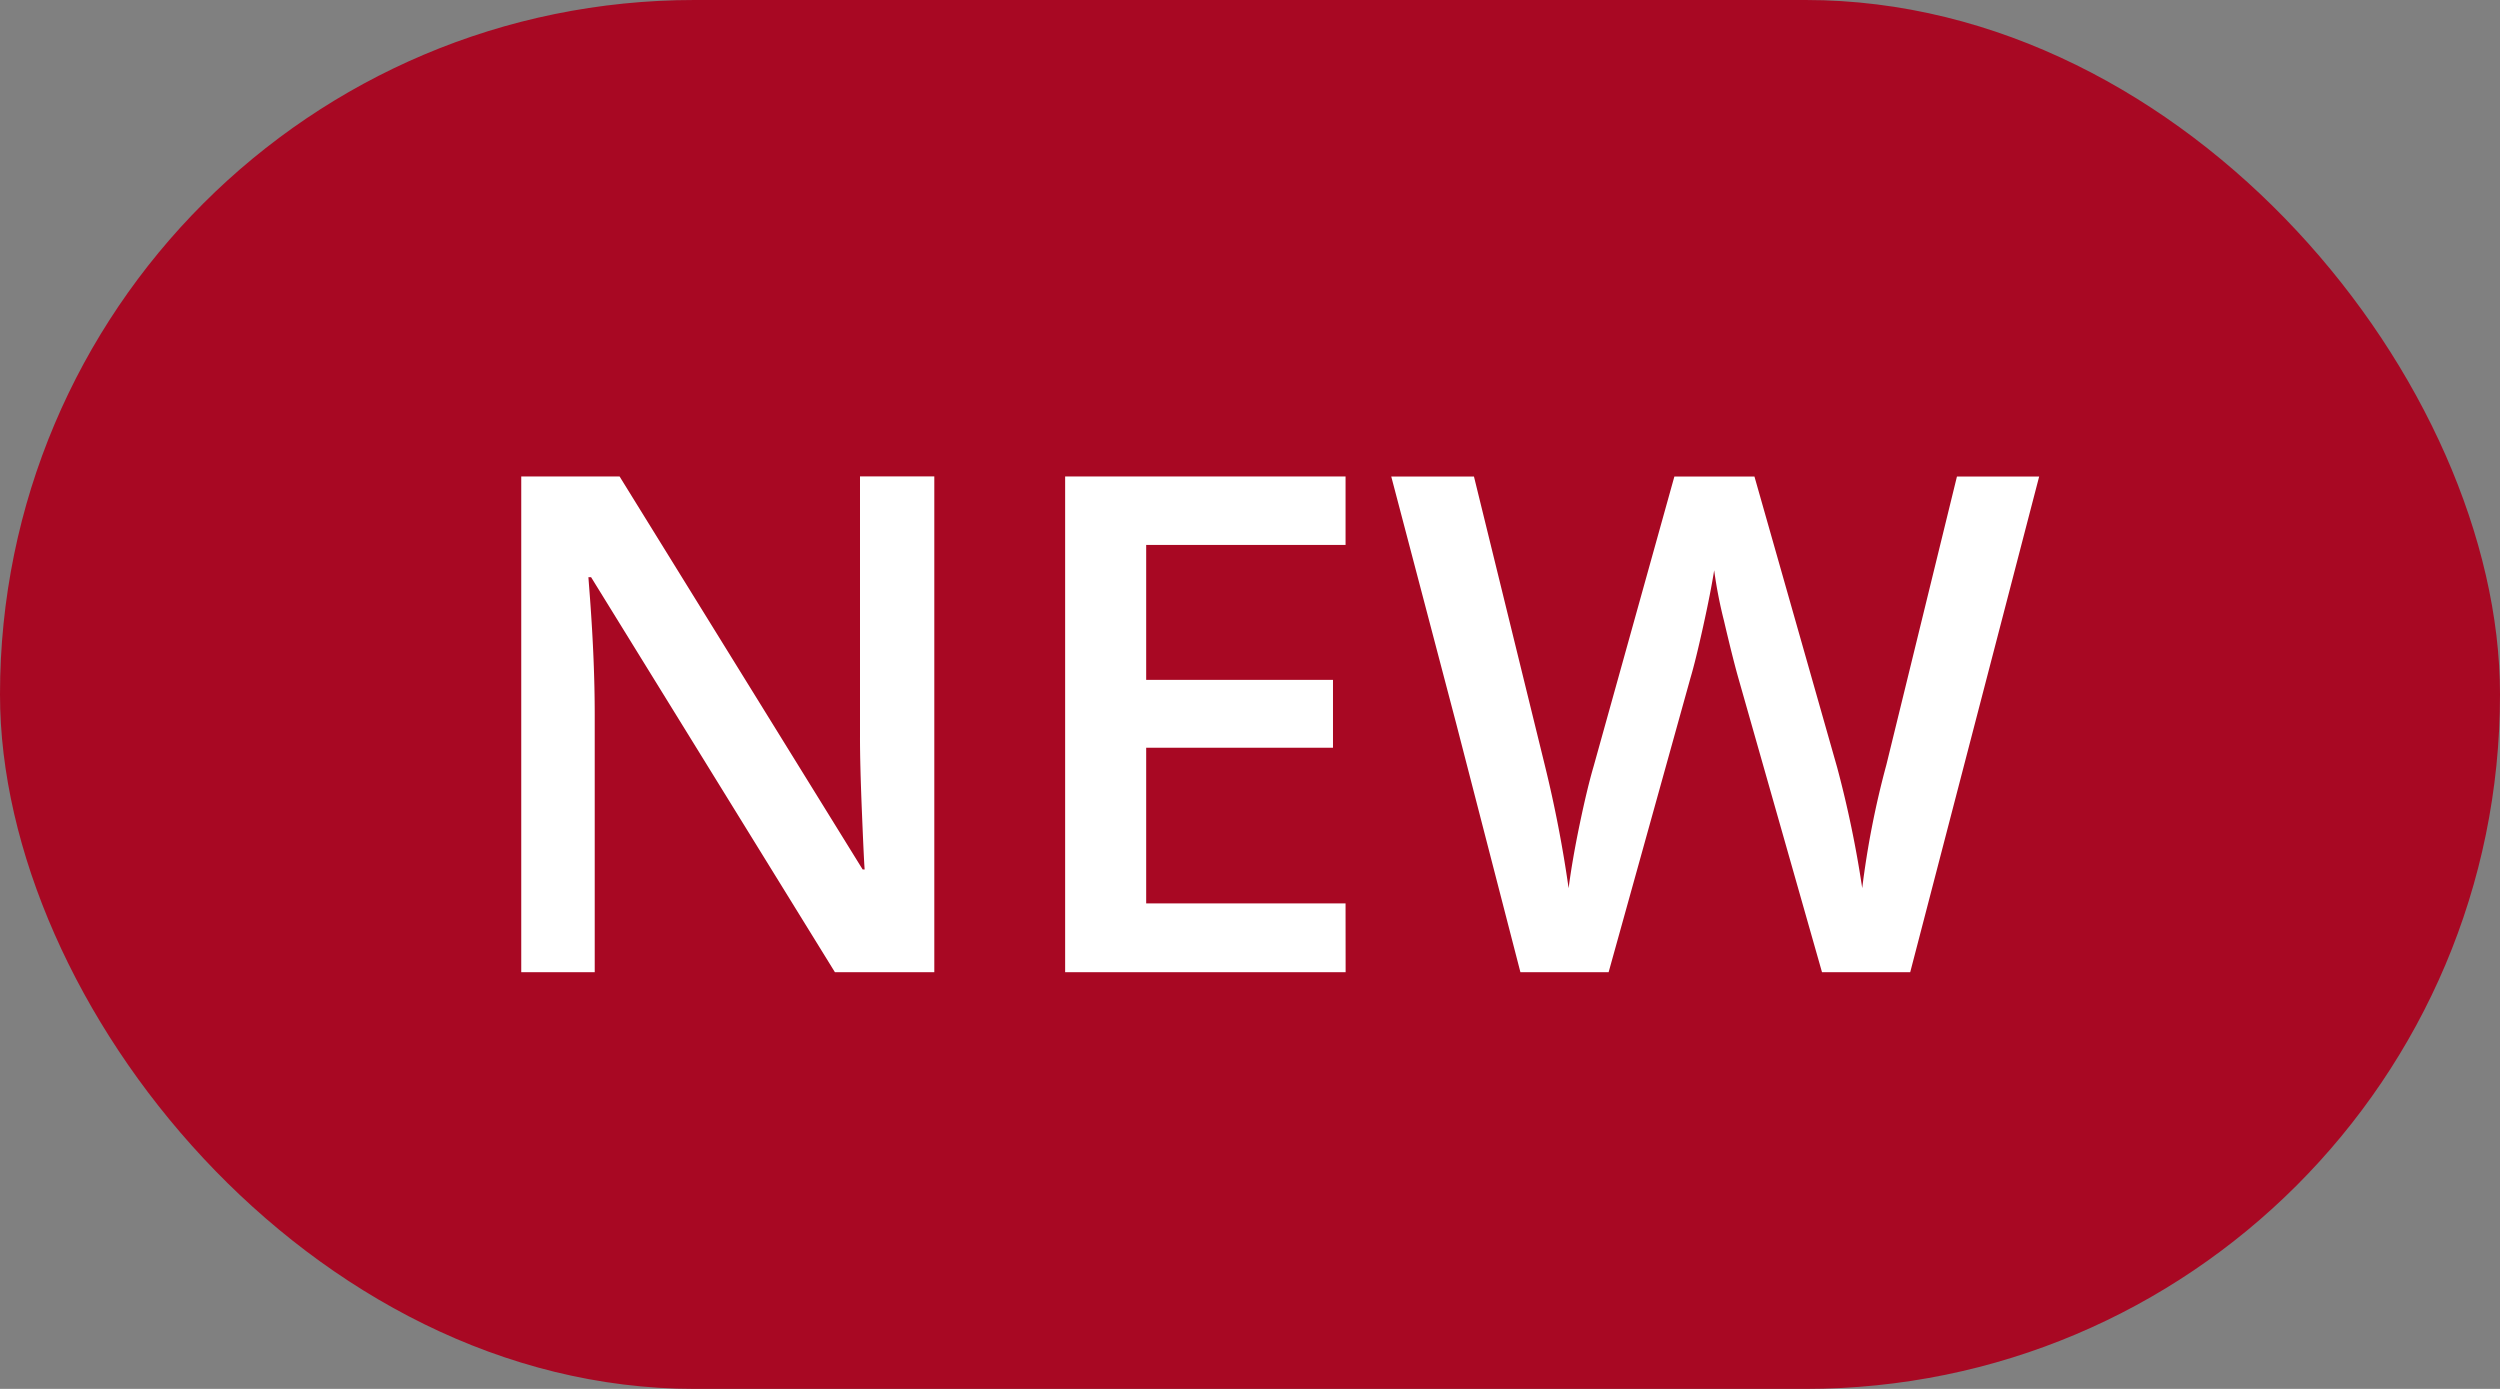
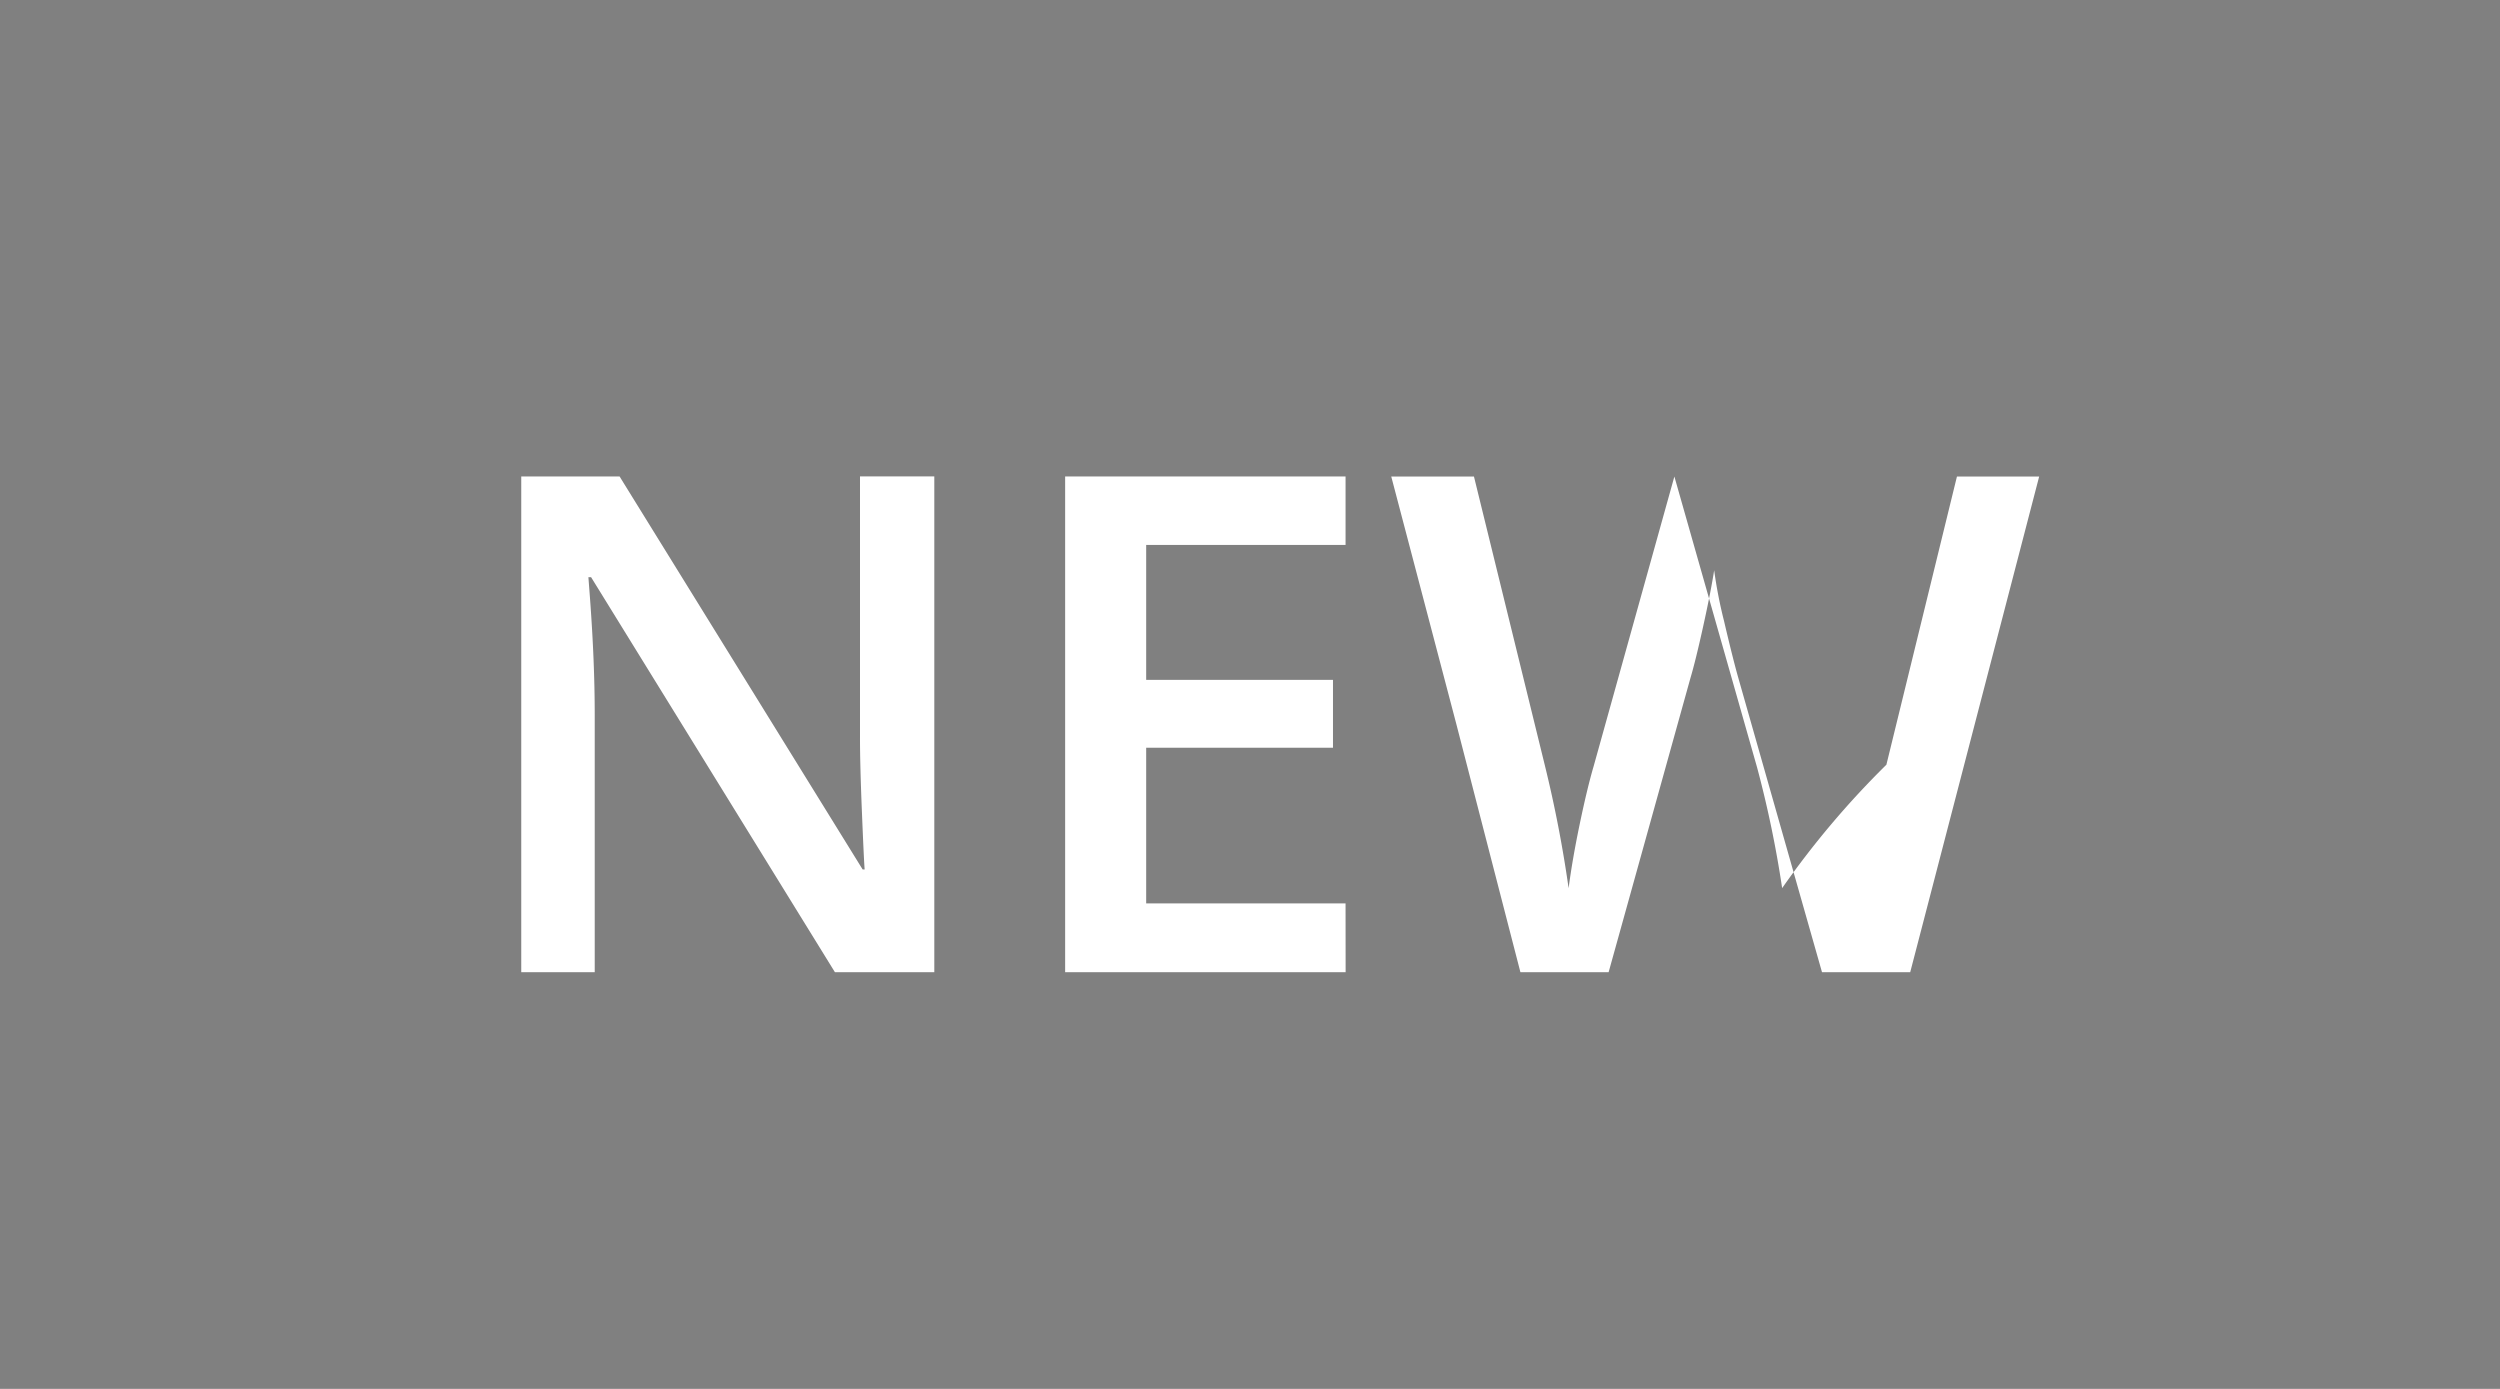
<svg xmlns="http://www.w3.org/2000/svg" width="36" height="20" viewBox="0 0 36 20">
  <rect x="0" y="0" width="36" height="20" fill="#808080" stroke="none" />
  <g id="icon-new-label" transform="translate(-100 -1132)">
-     <rect id="Rectangle_608" data-name="Rectangle 608" width="36" height="20" rx="10" transform="translate(100 1132)" fill="#a80823" />
-     <path id="NEW" d="M6.89,0H5.459L1.948-5.688H1.909l.024.317Q2-4.463,2-3.711V0H.942V-7.139H2.358l3.5,5.659h.029q-.01-.112-.039-.818T5.82-3.4V-7.14H6.89Zm5.923,0H8.774V-7.139h4.038v.986H9.941V-4.21h2.69v.977H9.941V-.991h2.871Zm8.13,0h-1.27L18.462-4.258q-.078-.278-.2-.8a6.555,6.555,0,0,1-.142-.73q-.049.313-.159.811t-.183.742L16.6,0H15.33l-.923-3.574L13.47-7.138h1.191l1.021,4.16a17.98,17.98,0,0,1,.342,1.768q.054-.415.161-.928t.2-.83l1.162-4.17H18.7l1.191,4.189a15.662,15.662,0,0,1,.361,1.738A12.744,12.744,0,0,1,20.6-2.988l1.016-4.15H22.8Z" transform="translate(106.564 1146)" fill="#fff" />
+     <path id="NEW" d="M6.89,0H5.459L1.948-5.688H1.909l.024.317Q2-4.463,2-3.711V0H.942V-7.139H2.358l3.5,5.659h.029q-.01-.112-.039-.818T5.82-3.4V-7.14H6.89Zm5.923,0H8.774V-7.139h4.038v.986H9.941V-4.21h2.69v.977H9.941V-.991h2.871Zm8.13,0h-1.27L18.462-4.258q-.078-.278-.2-.8a6.555,6.555,0,0,1-.142-.73q-.049.313-.159.811t-.183.742L16.6,0H15.33l-.923-3.574L13.47-7.138h1.191l1.021,4.16a17.98,17.98,0,0,1,.342,1.768q.054-.415.161-.928t.2-.83l1.162-4.17l1.191,4.189a15.662,15.662,0,0,1,.361,1.738A12.744,12.744,0,0,1,20.6-2.988l1.016-4.15H22.8Z" transform="translate(106.564 1146)" fill="#fff" />
  </g>
</svg>